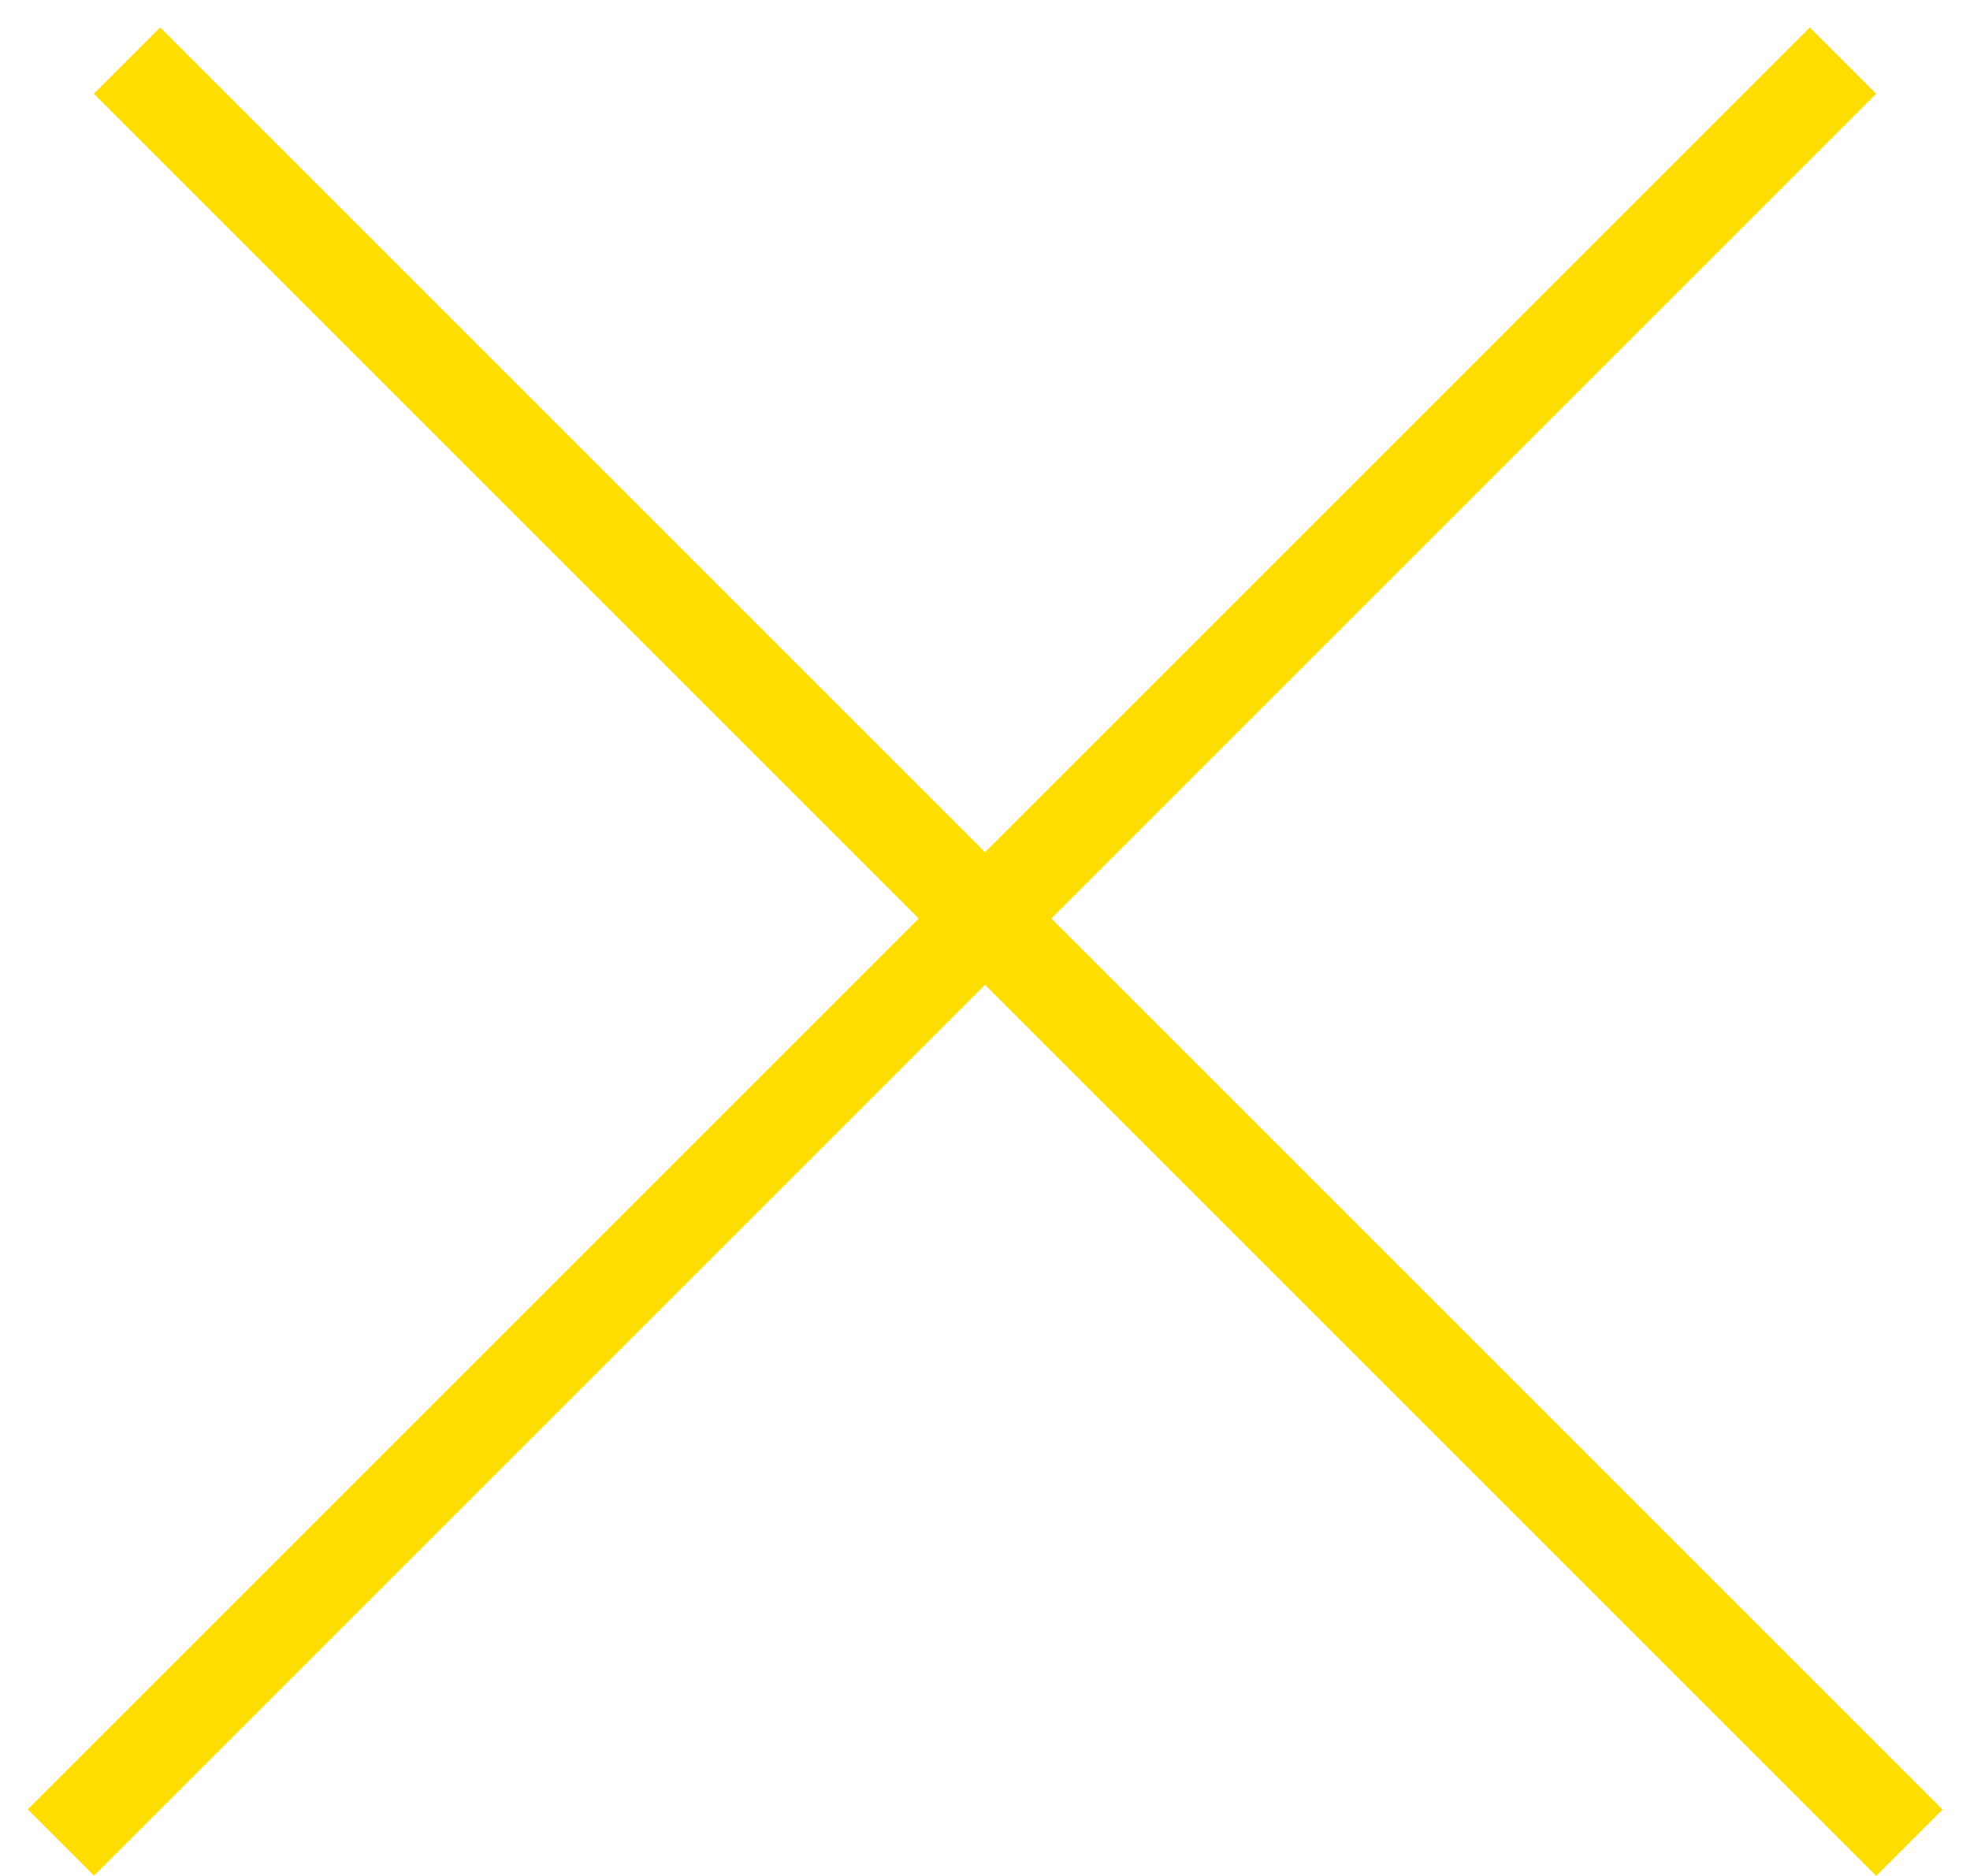
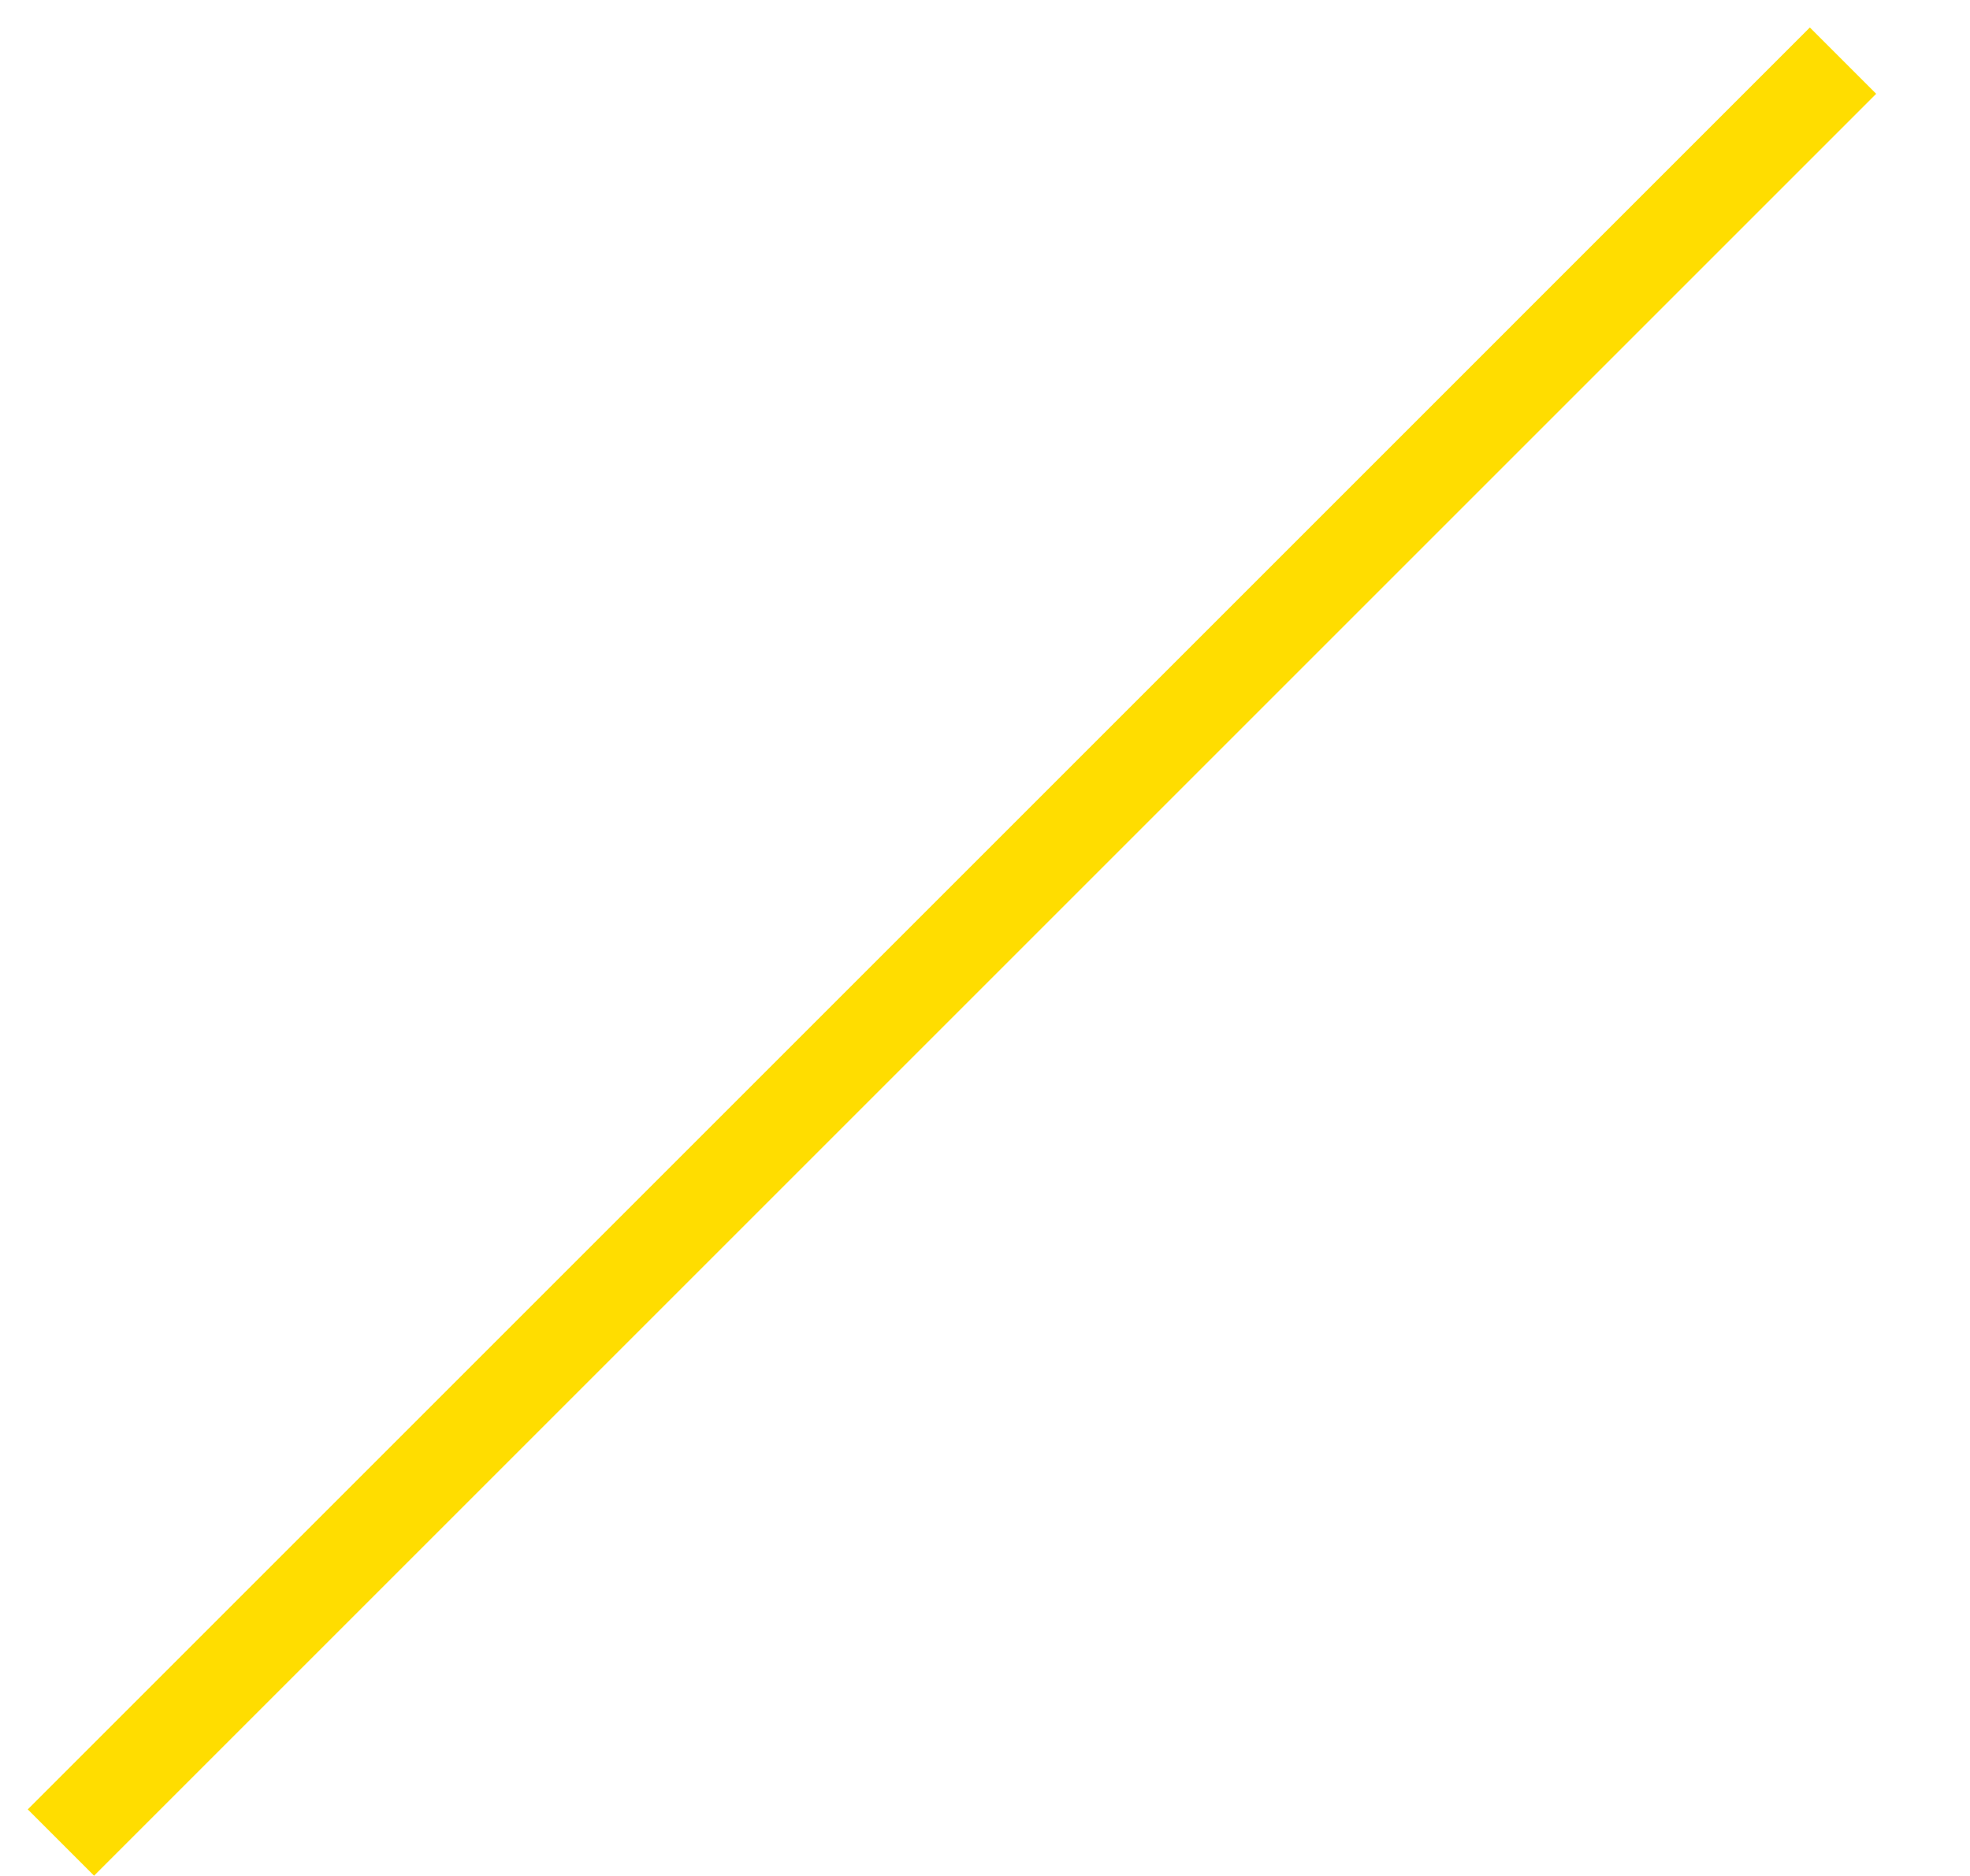
<svg xmlns="http://www.w3.org/2000/svg" width="21" height="20" viewBox="0 0 21 20" fill="none">
-   <line x1="1.354" y1="0.646" x2="20.354" y2="19.646" stroke="#FFDD00" />
  <line y1="-0.5" x2="26.87" y2="-0.5" transform="matrix(-0.707 0.707 0.707 0.707 20 1)" stroke="#FFDD00" />
</svg>